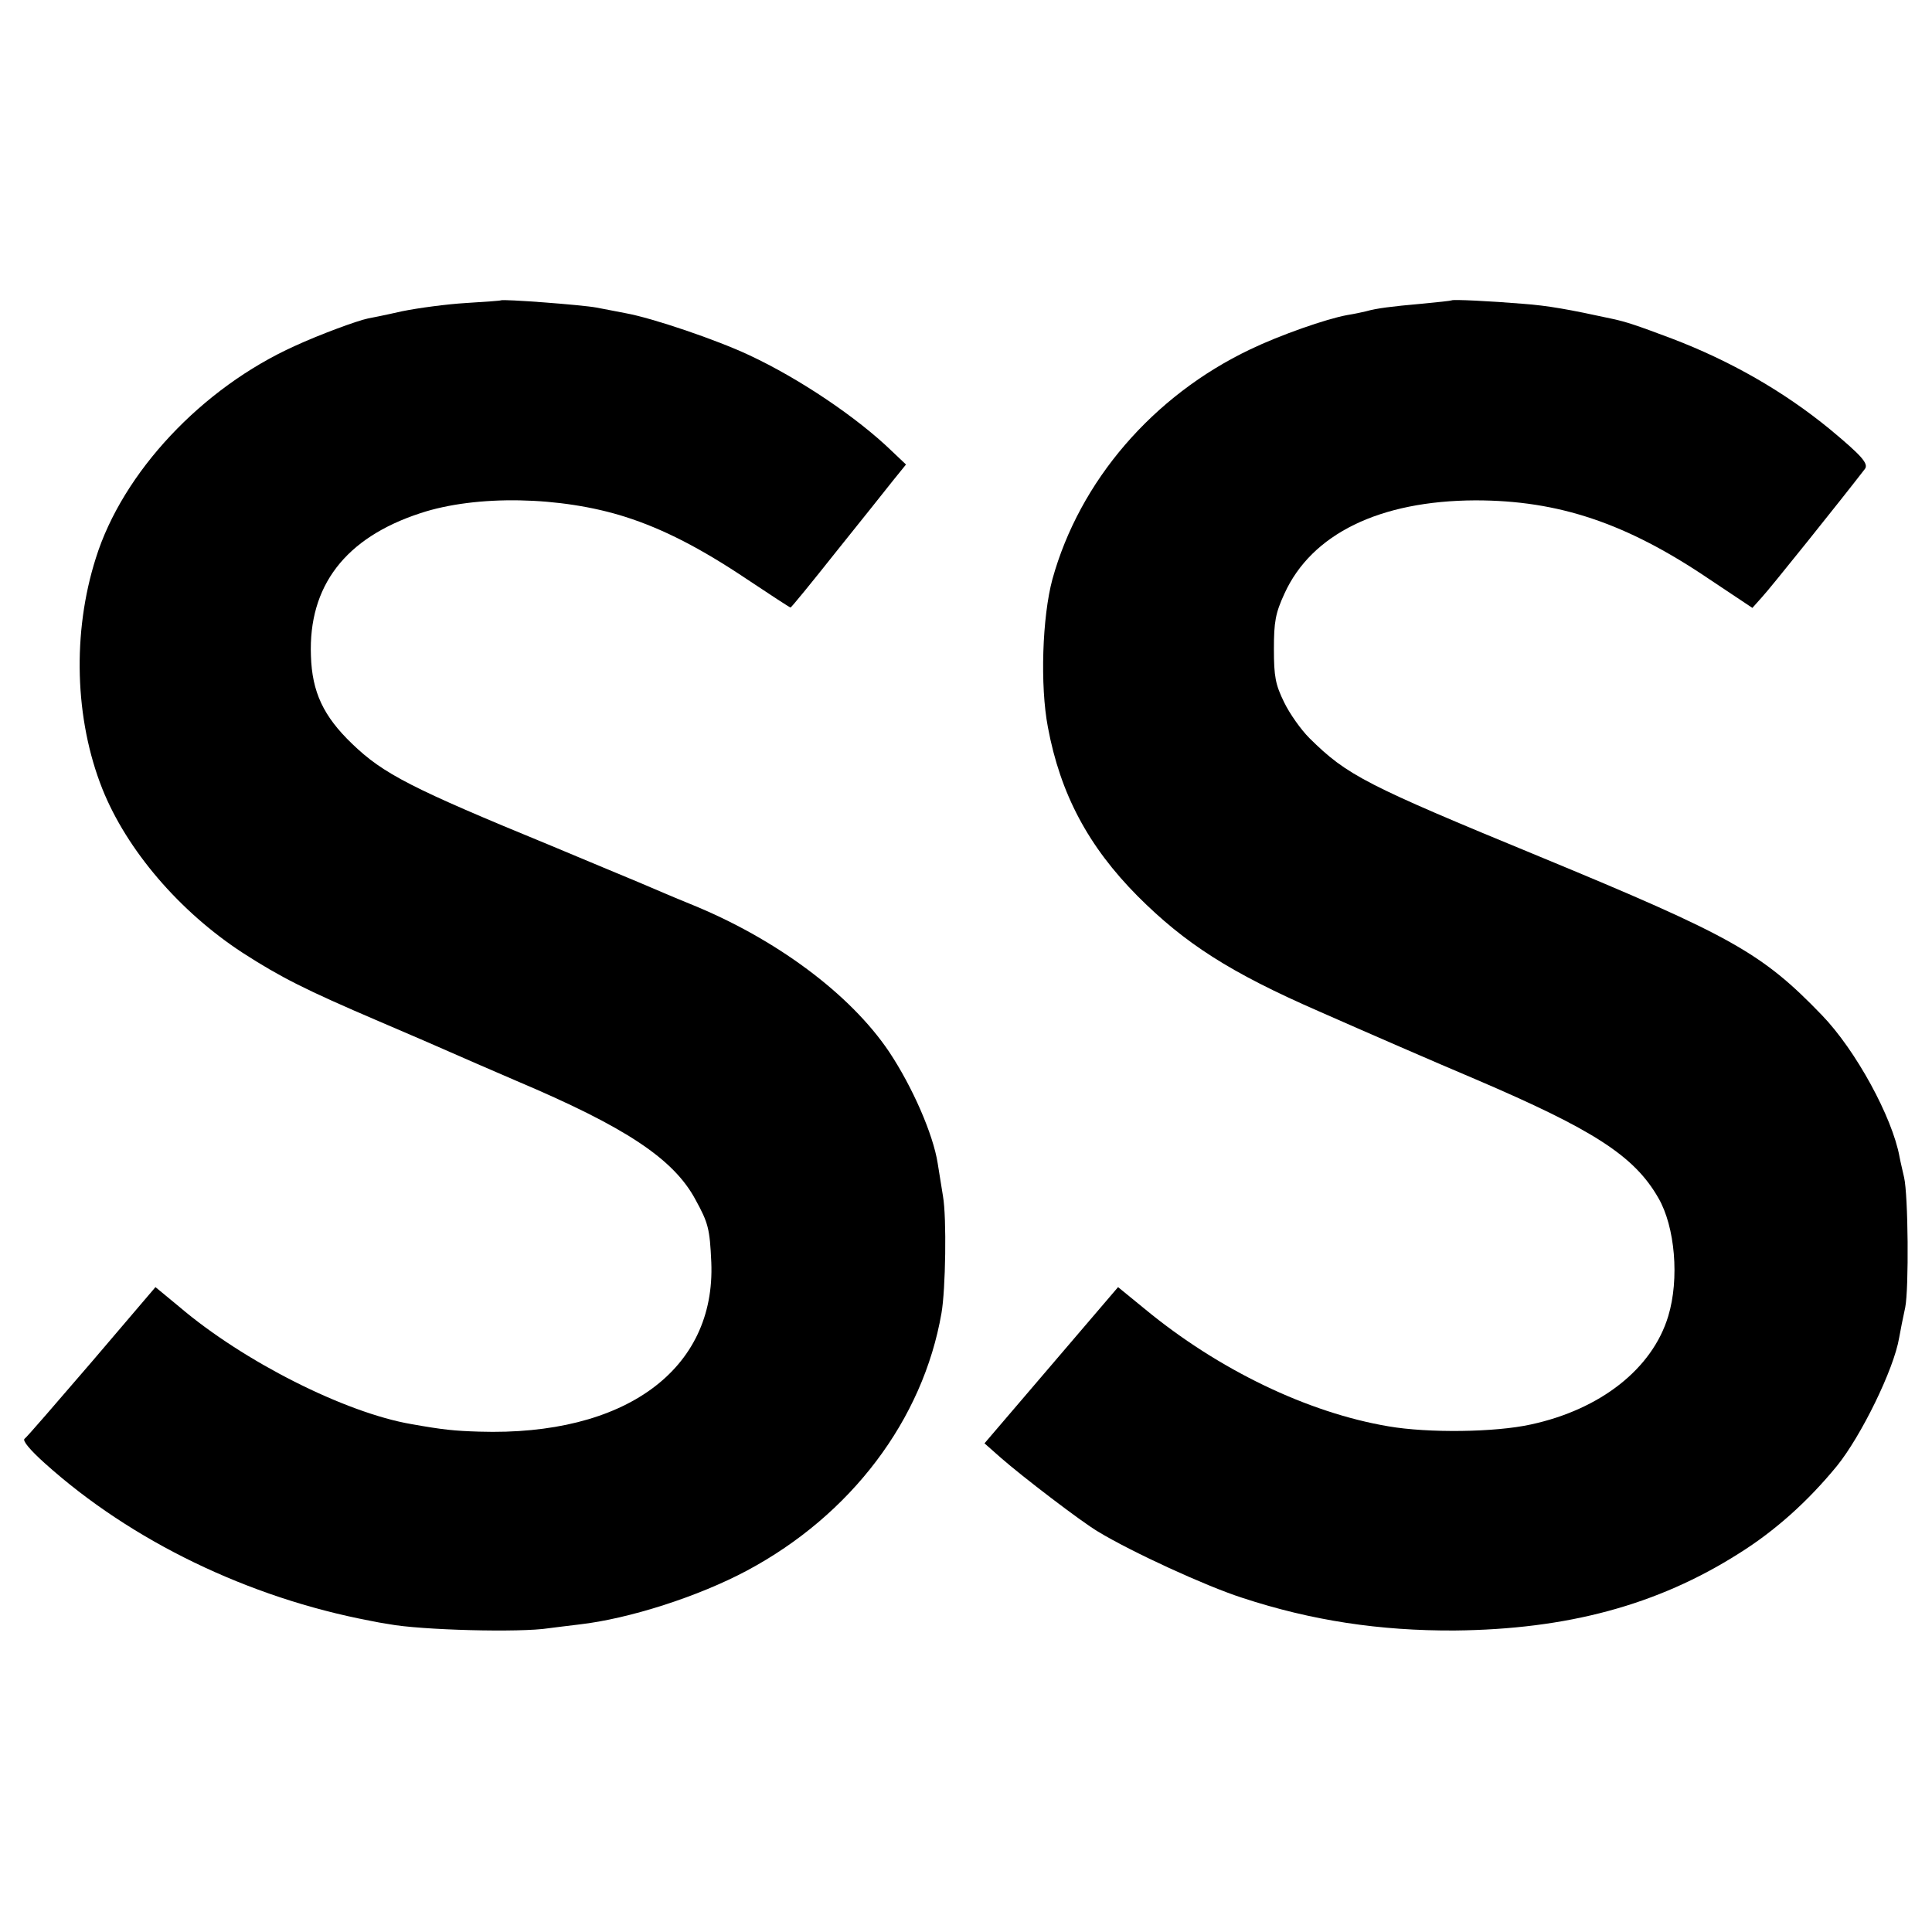
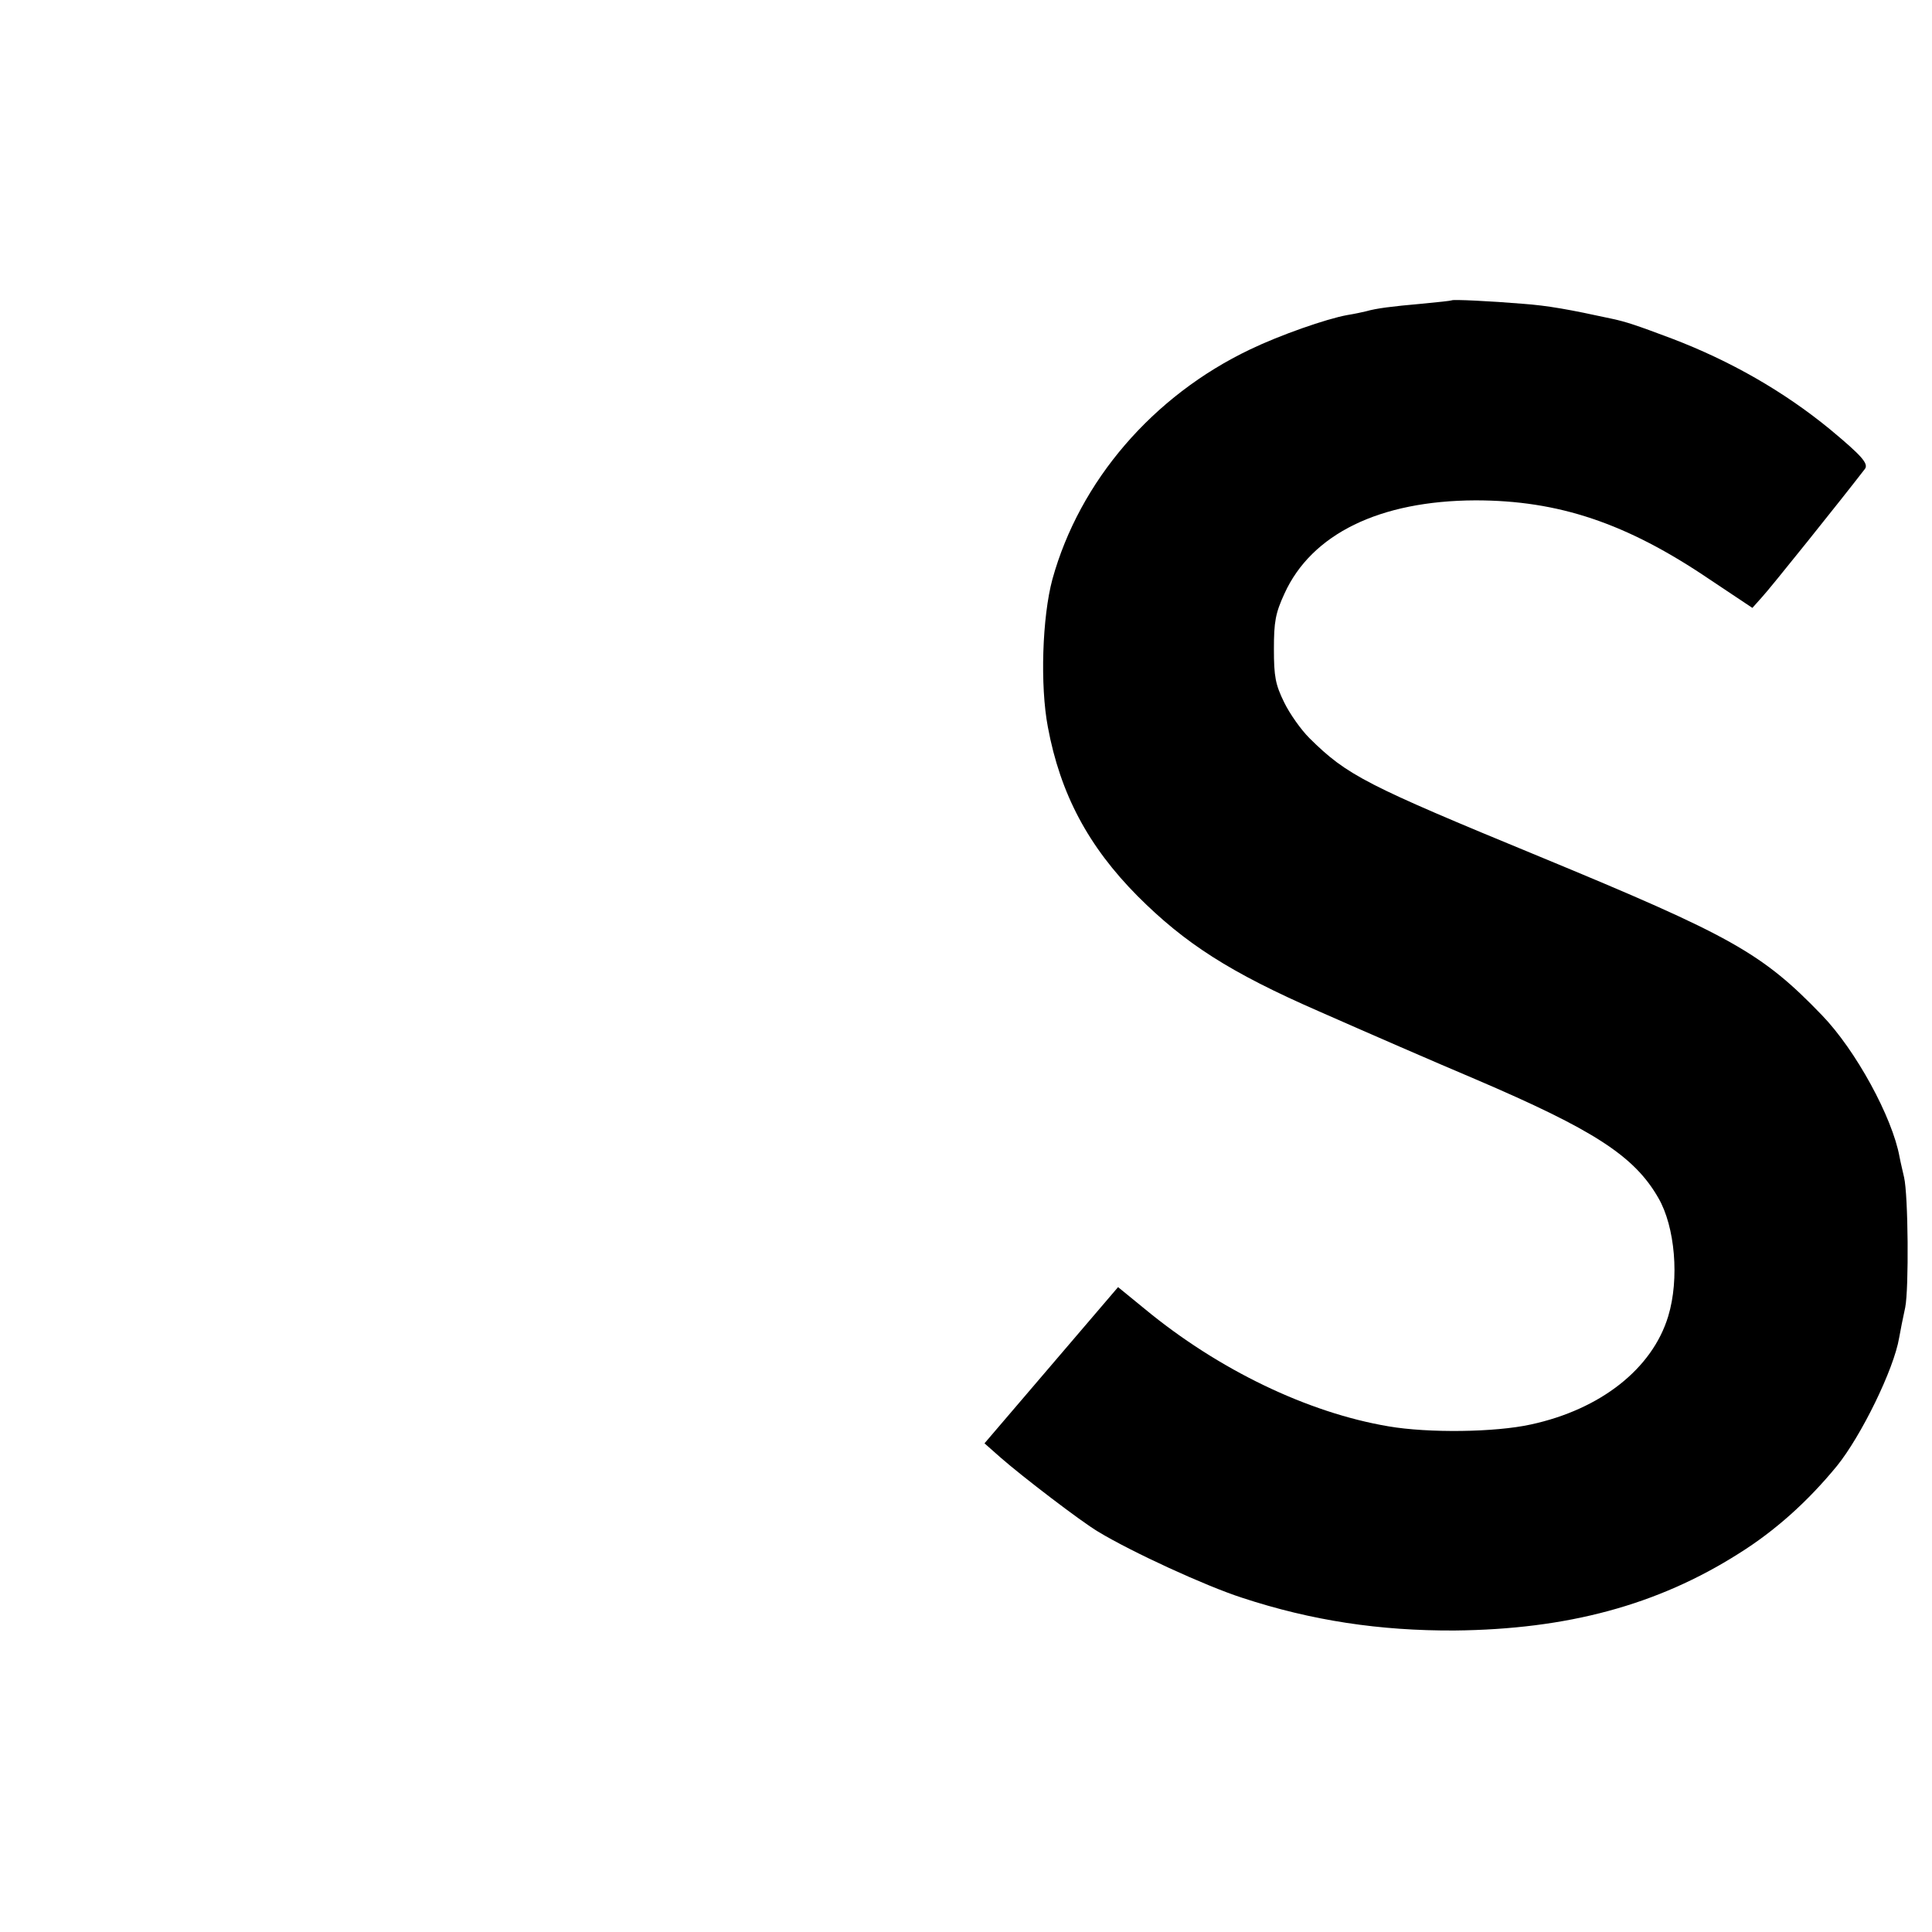
<svg xmlns="http://www.w3.org/2000/svg" version="1.0" width="512pt" height="512pt" viewBox="0 0 512 512" preserveAspectRatio="xMidYMid meet">
  <g transform="translate(0,512) scale(0.1,-0.1)" fill="#000000" stroke="none">
-     <path d="M1327 4324 c-1 -1 -43 -4 -92 -7 -50 -3 -126 -13 -170 -22 -44 -10 -84 -18 -90 -19 -29 -6 -129 -43 -194 -73 -246 -111 -456 -335 -527 -562 -63 -198 -56 -427 17 -611 65 -163 205 -326 372 -435 101 -65 166 -98 360 -181 84 -36 170 -73 192 -83 22 -10 101 -44 175 -76 288 -122 415 -206 473 -314 34 -62 38 -77 42 -166 12 -285 -229 -461 -615 -449 -66 2 -96 5 -180 20 -175 30 -445 166 -615 311 l-63 52 -168 -197 c-93 -108 -173 -201 -179 -205 -6 -5 15 -30 54 -65 229 -206 540 -356 861 -417 14 -3 36 -7 50 -9 84 -16 349 -23 424 -11 17 2 54 7 81 10 132 15 316 74 445 143 275 147 466 399 515 682 11 62 14 253 4 310 -5 30 -11 69 -14 87 -12 77 -67 203 -129 296 -103 153 -301 300 -526 391 -66 27 -76 32 -140 59 -19 8 -123 51 -230 96 -370 152 -444 190 -527 270 -76 73 -106 137 -109 233 -7 185 91 313 290 378 148 49 372 45 544 -10 100 -32 199 -83 320 -164 63 -42 115 -76 117 -76 2 0 56 66 121 148 65 81 133 166 151 189 l34 42 -38 36 c-92 89 -245 192 -378 254 -85 40 -255 98 -327 111 -29 6 -64 12 -78 15 -37 7 -248 23 -253 19z" />
    <path d="M3847 4324 c-1 -1 -37 -5 -80 -9 -79 -7 -119 -12 -147 -20 -8 -2 -31 -7 -50 -10 -55 -10 -178 -53 -257 -91 -258 -123 -452 -349 -524 -609 -27 -100 -33 -282 -12 -392 33 -177 107 -316 238 -448 125 -125 244 -202 480 -305 127 -56 306 -134 415 -180 313 -134 421 -203 485 -315 44 -76 56 -214 26 -313 -42 -139 -179 -247 -364 -287 -95 -21 -272 -23 -377 -5 -214 36 -451 150 -646 311 l-71 58 -177 -207 -177 -207 43 -38 c57 -50 214 -170 258 -196 89 -54 285 -144 381 -175 185 -61 366 -88 564 -87 298 3 537 67 753 204 96 60 183 138 260 232 64 79 151 256 165 340 3 17 10 53 16 80 10 50 8 298 -3 345 -3 14 -9 38 -12 54 -19 105 -116 283 -206 376 -159 165 -240 210 -748 420 -461 190 -510 215 -610 314 -22 22 -52 64 -67 95 -23 47 -27 68 -27 141 0 72 4 95 28 147 72 158 252 246 506 247 220 0 400 -60 620 -209 l114 -76 25 28 c20 21 213 262 273 340 11 14 -9 36 -92 105 -123 101 -265 182 -420 241 -93 35 -120 44 -157 52 -115 25 -170 35 -238 40 -84 7 -185 12 -188 9z" />
  </g>
</svg>